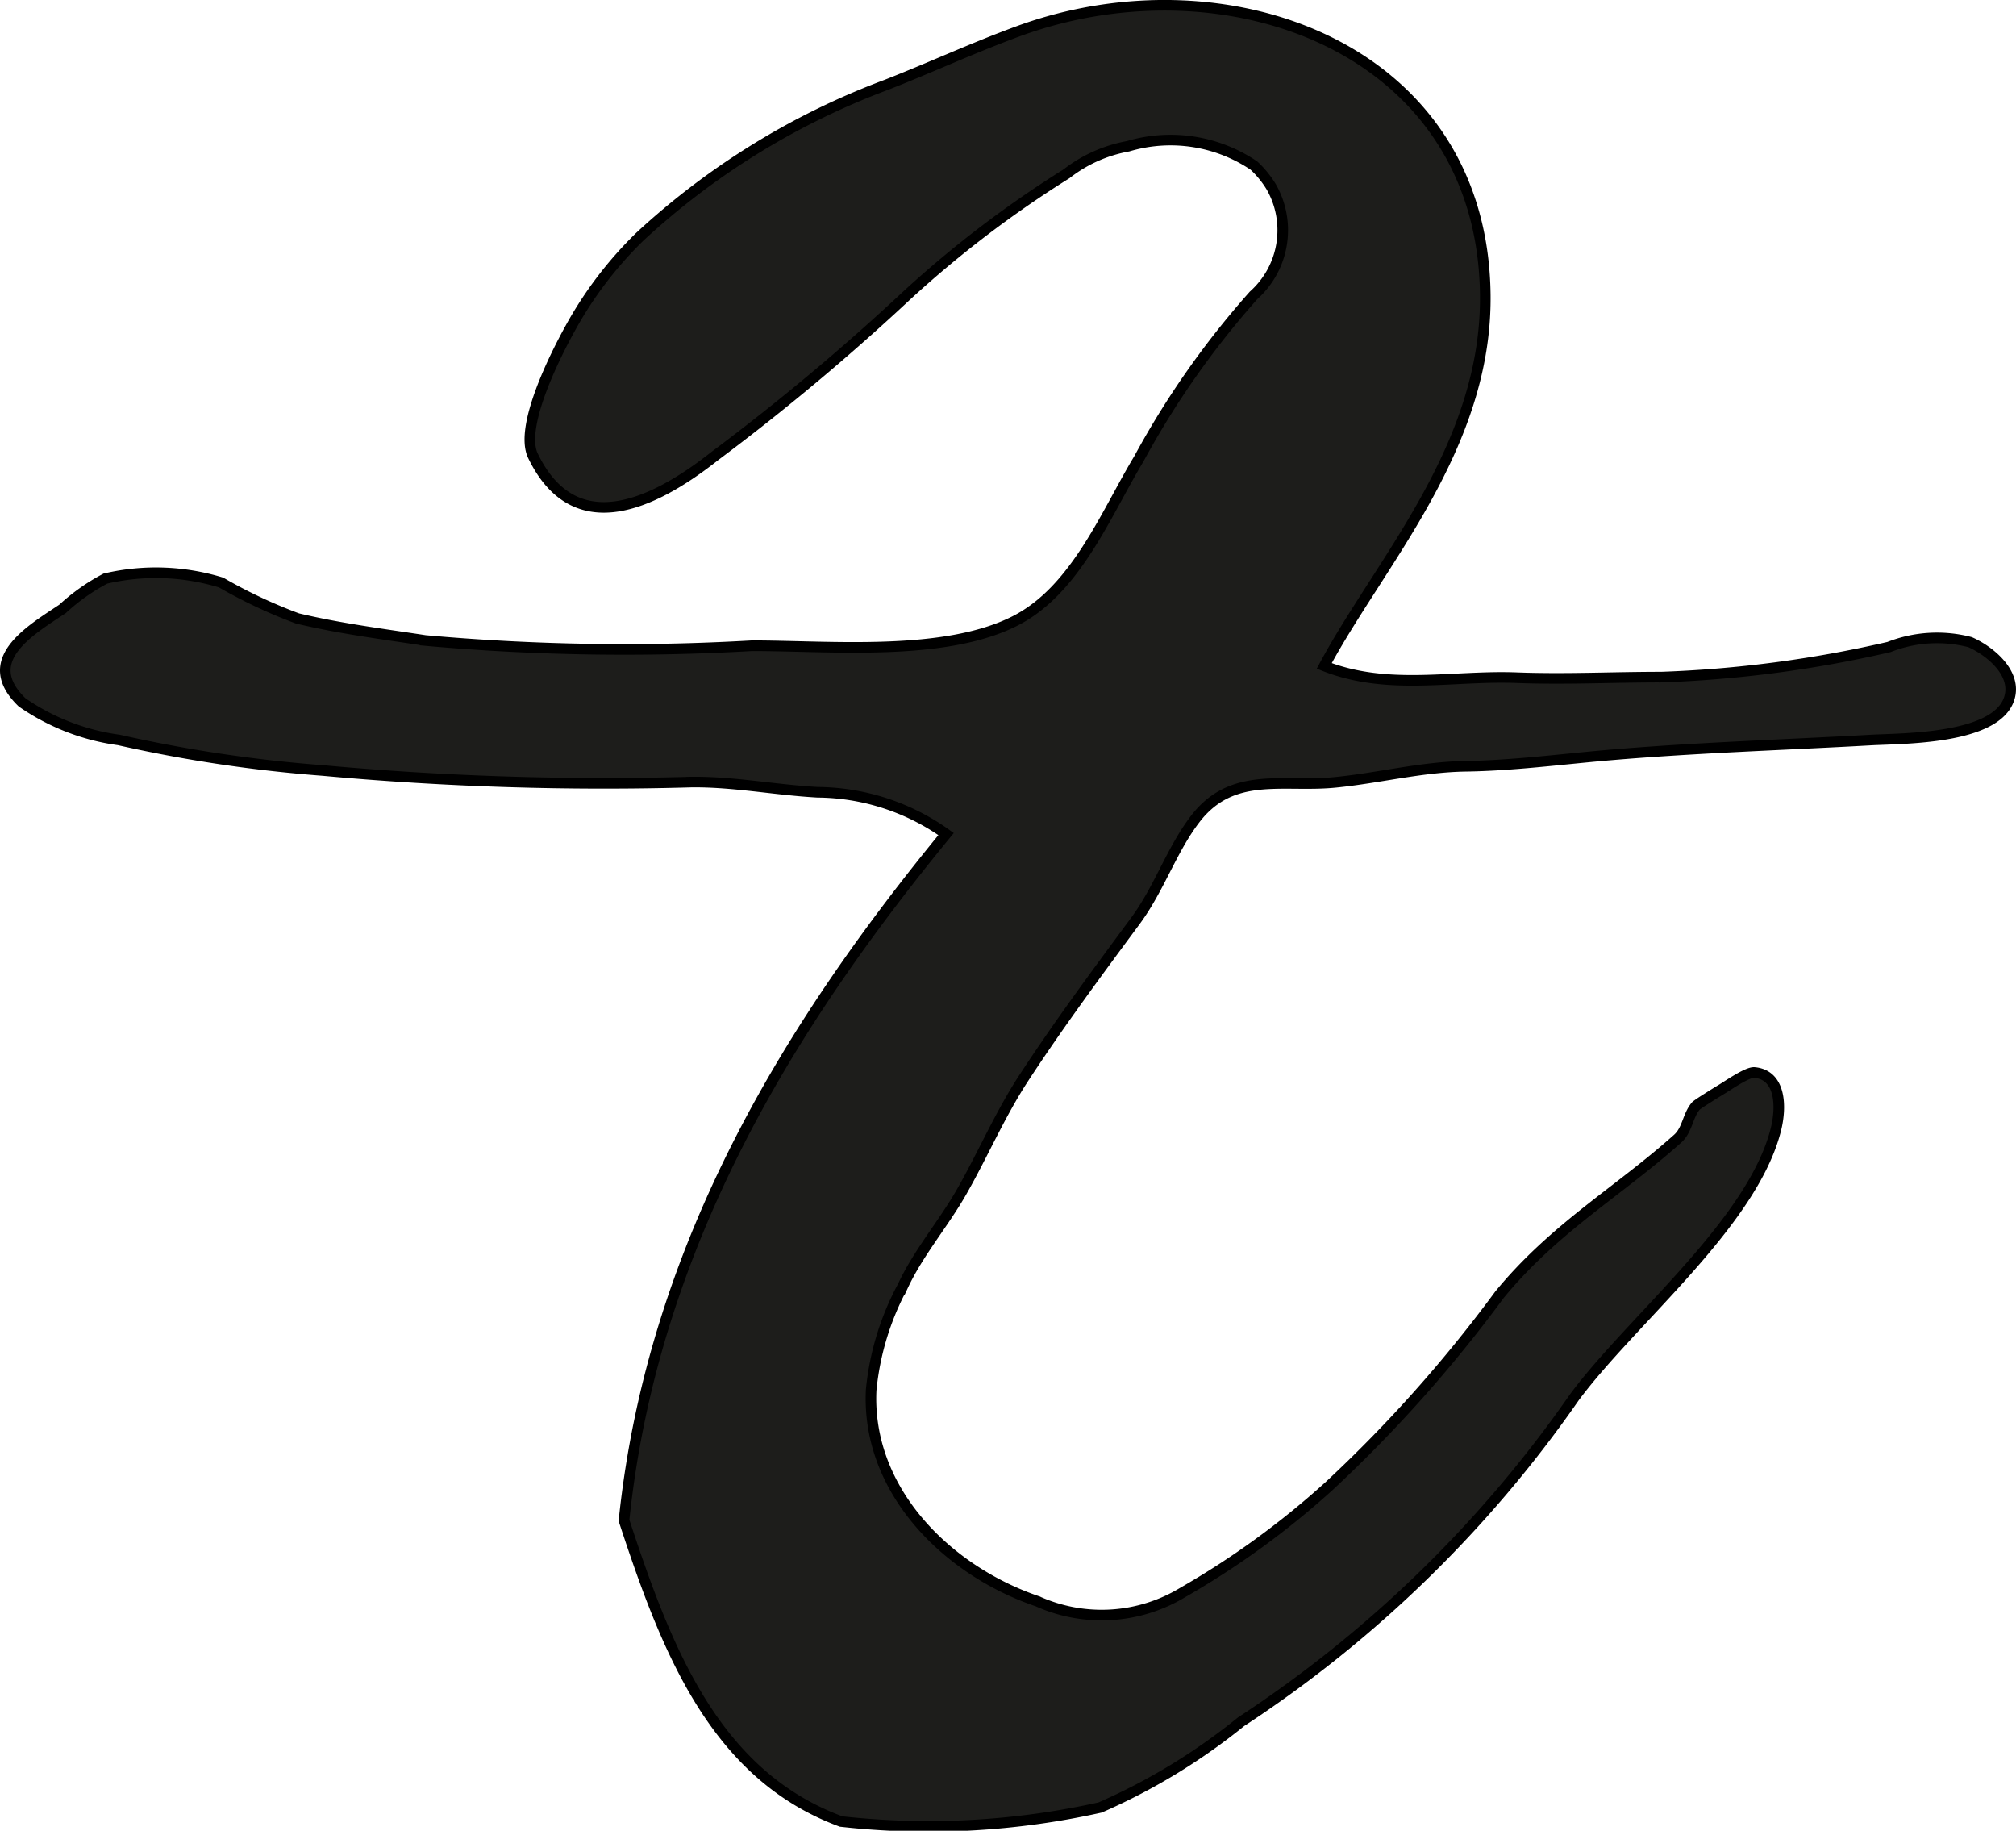
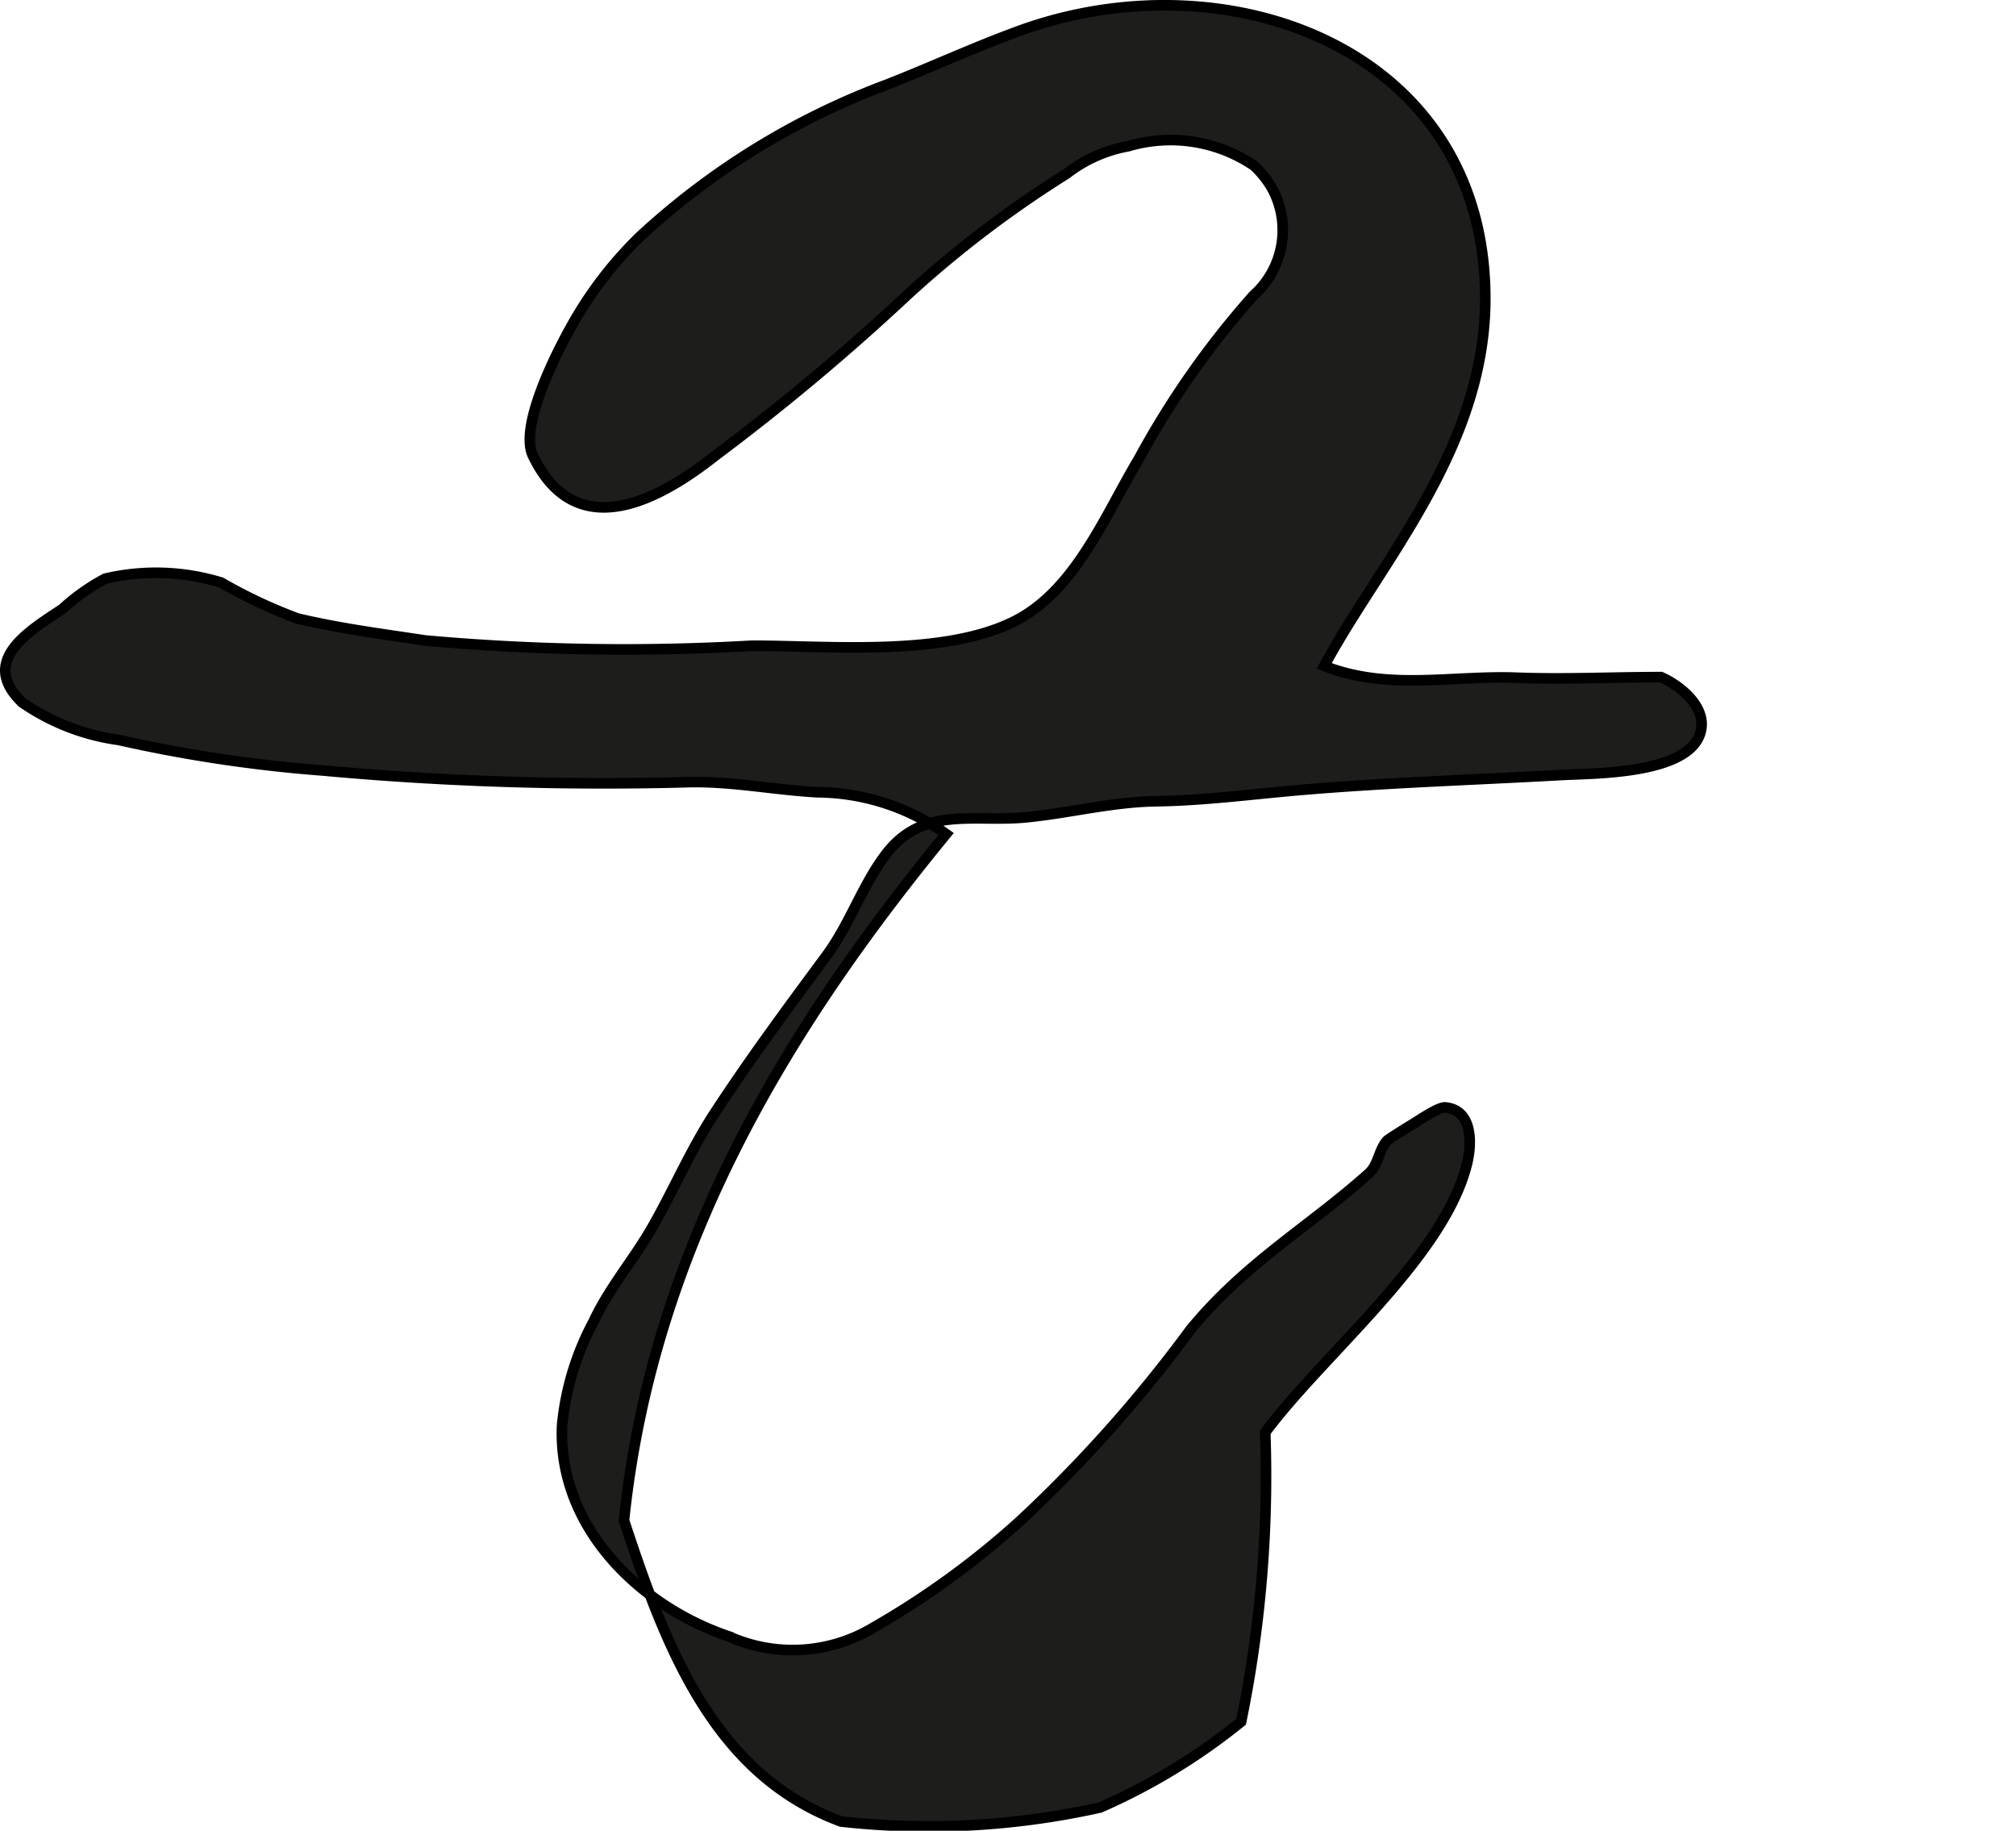
<svg xmlns="http://www.w3.org/2000/svg" version="1.1" width="16.79mm" height="15.243mm" viewBox="0 0 47.593 43.208">
  <defs>
    <style type="text/css">
      .a {
        fill: #1d1d1b;
        stroke: #000;
        stroke-linecap: round;
        stroke-width: 0.25px;
        fill-rule: evenodd;
      }
    </style>
  </defs>
-   <path class="a" d="M30.011,4.41a2.337,2.337,0,0,0-.408-.501,3.515,3.515,0,0,0-2.972-.457,3.316,3.316,0,0,0-1.452.649,25.772,25.772,0,0,0-3.755,2.856,53.808,53.808,0,0,1-4.543,3.801c-1.439,1.138-3.311,2.045-4.299,0-.331-.686.541-2.398.872-2.996a9.149,9.149,0,0,1,1.655-2.179,17.677,17.677,0,0,1,5.829-3.586c1.063-.417,2.04-.872,3.115-1.265,4.881-1.781,10.945.372,11.011,6.224.041,3.591-2.491,6.314-3.802,8.761,1.5.591,3.003.22,4.546.278,1.145.043,2.259-.014,3.406-.014a28.161,28.161,0,0,0,5.38-.71,3.096,3.096,0,0,1,1.916-.115c.474.21,1.112.736.924,1.327-.307.971-2.52.942-3.266.983-2.071.116-4.221.182-6.298.365-1.013.089-2.177.239-3.266.254-1.054.016-2.038.276-3.075.379-1.242.125-2.435-.277-3.312.864-.559.729-.849,1.642-1.408,2.4-.905,1.224-1.796,2.425-2.63,3.699-.569.867-.967,1.807-1.478,2.703-.429.753-1.025,1.443-1.389,2.229a6.471,6.471,0,0,0-.746,2.451c-.113,2.372,1.798,4.263,3.928,4.984a3.695,3.695,0,0,0,3.417-.203,19.824,19.824,0,0,0,3.462-2.514,32.358,32.358,0,0,0,4.026-4.519c1.297-1.58,2.802-2.428,4.207-3.684.231-.206.234-.542.429-.771.04-.047.583-.379.632-.409.122-.073.59-.397.75-.382.629.058.641.812.508,1.344-.555,2.213-3.406,4.497-4.76,6.326A28.793,28.793,0,0,1,29.3,40.635a14.53,14.53,0,0,1-3.329,2.025,18.642,18.642,0,0,1-6.115.331c-2.978-1.101-4.119-4.038-5.125-7.107.685-6.613,4.071-11.891,7.604-16.199a5.288,5.288,0,0,0-3.03-.986c-1.013-.056-1.974-.251-2.976-.241a72.806,72.806,0,0,1-8.707-.273,33.33,33.33,0,0,1-4.818-.721,5.245,5.245,0,0,1-2.283-.887c-1.023-.988.17-1.684.955-2.206a4.741,4.741,0,0,1,1.012-.715,5.249,5.249,0,0,1,2.732.093,11.841,11.841,0,0,0,1.804.848c1.006.239,1.984.363,3.011.519a52.438,52.438,0,0,0,7.72.124c1.839,0,4.529.265,6.204-.583,1.439-.729,2.143-2.525,2.926-3.826a20.479,20.479,0,0,1,2.709-3.86A2.062,2.062,0,0,0,30.011,4.41Z" />
+   <path class="a" d="M30.011,4.41a2.337,2.337,0,0,0-.408-.501,3.515,3.515,0,0,0-2.972-.457,3.316,3.316,0,0,0-1.452.649,25.772,25.772,0,0,0-3.755,2.856,53.808,53.808,0,0,1-4.543,3.801c-1.439,1.138-3.311,2.045-4.299,0-.331-.686.541-2.398.872-2.996a9.149,9.149,0,0,1,1.655-2.179,17.677,17.677,0,0,1,5.829-3.586c1.063-.417,2.04-.872,3.115-1.265,4.881-1.781,10.945.372,11.011,6.224.041,3.591-2.491,6.314-3.802,8.761,1.5.591,3.003.22,4.546.278,1.145.043,2.259-.014,3.406-.014c.474.21,1.112.736.924,1.327-.307.971-2.52.942-3.266.983-2.071.116-4.221.182-6.298.365-1.013.089-2.177.239-3.266.254-1.054.016-2.038.276-3.075.379-1.242.125-2.435-.277-3.312.864-.559.729-.849,1.642-1.408,2.4-.905,1.224-1.796,2.425-2.63,3.699-.569.867-.967,1.807-1.478,2.703-.429.753-1.025,1.443-1.389,2.229a6.471,6.471,0,0,0-.746,2.451c-.113,2.372,1.798,4.263,3.928,4.984a3.695,3.695,0,0,0,3.417-.203,19.824,19.824,0,0,0,3.462-2.514,32.358,32.358,0,0,0,4.026-4.519c1.297-1.58,2.802-2.428,4.207-3.684.231-.206.234-.542.429-.771.04-.047.583-.379.632-.409.122-.073.59-.397.75-.382.629.058.641.812.508,1.344-.555,2.213-3.406,4.497-4.76,6.326A28.793,28.793,0,0,1,29.3,40.635a14.53,14.53,0,0,1-3.329,2.025,18.642,18.642,0,0,1-6.115.331c-2.978-1.101-4.119-4.038-5.125-7.107.685-6.613,4.071-11.891,7.604-16.199a5.288,5.288,0,0,0-3.03-.986c-1.013-.056-1.974-.251-2.976-.241a72.806,72.806,0,0,1-8.707-.273,33.33,33.33,0,0,1-4.818-.721,5.245,5.245,0,0,1-2.283-.887c-1.023-.988.17-1.684.955-2.206a4.741,4.741,0,0,1,1.012-.715,5.249,5.249,0,0,1,2.732.093,11.841,11.841,0,0,0,1.804.848c1.006.239,1.984.363,3.011.519a52.438,52.438,0,0,0,7.72.124c1.839,0,4.529.265,6.204-.583,1.439-.729,2.143-2.525,2.926-3.826a20.479,20.479,0,0,1,2.709-3.86A2.062,2.062,0,0,0,30.011,4.41Z" />
</svg>